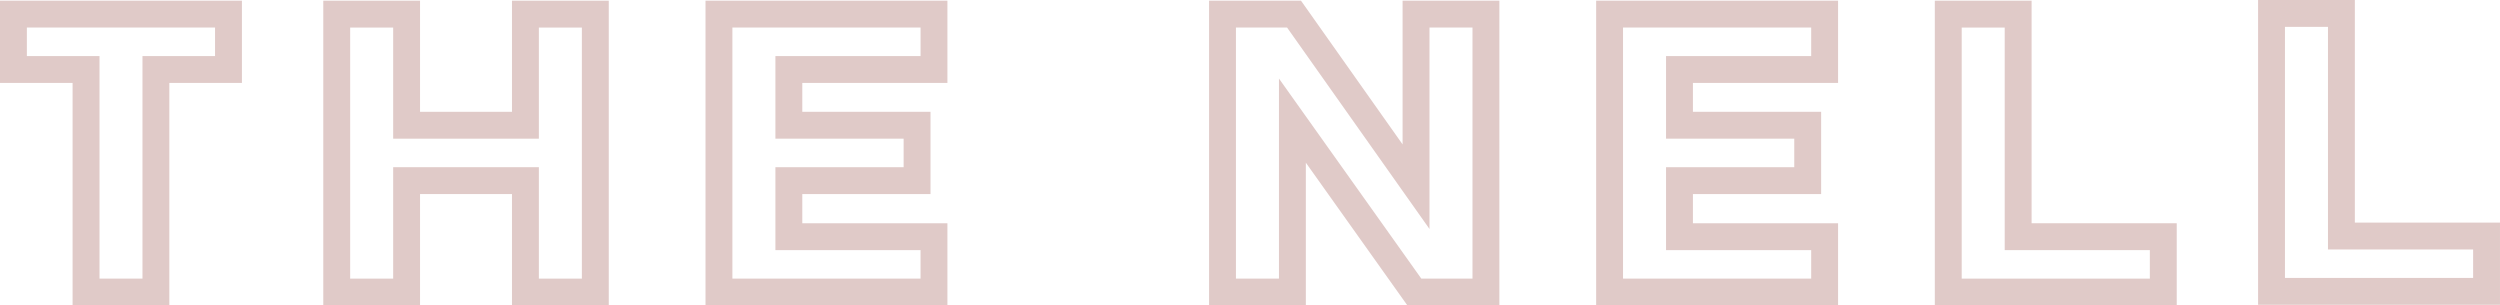
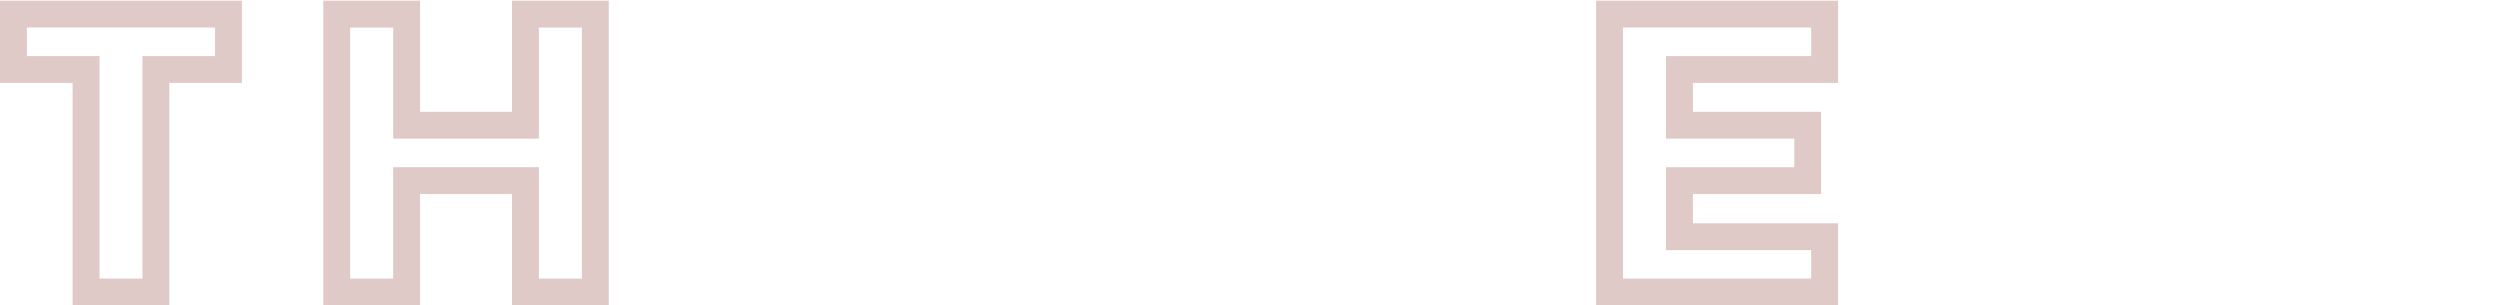
<svg xmlns="http://www.w3.org/2000/svg" width="395.66" height="48.349" viewBox="0 0 395.66 48.349">
  <g id="Group_1165" data-name="Group 1165" transform="translate(0 0)">
    <g id="Group_1175" data-name="Group 1175" transform="translate(0 0)">
      <path id="Path_1154" data-name="Path 1154" d="M194.925,4.323V8.832H171.953V21.909h20.293V26.42H171.953V39.546h22.972v4.511h-29.78V4.323ZM199.18.068H160.892V48.31H199.18V35.293H176.208V30.674H196.5V17.656H176.208v-4.57H199.18Z" transform="translate(91.721 0.039)" fill="#e0cac8" />
      <path id="Path_1155" data-name="Path 1155" d="M34.033,4.323V8.832H22.548V44.057h-6.8V8.832H4.253V4.323ZM38.288.068H0V13.086H11.488V48.31H26.8V13.086H38.288Z" transform="translate(0 0.039)" fill="#e0cac8" />
      <path id="Path_1156" data-name="Path 1156" d="M73.513,4.323V44.057H66.706V26.42H43.648V44.057H36.842V4.323h6.806V21.909H66.706V4.323ZM77.768.068H62.451V17.656H47.9V.068H32.587V48.31H47.9V30.674H62.451V48.31H77.768Z" transform="translate(18.577 0.039)" fill="#e0cac8" />
-       <path id="Path_1157" data-name="Path 1157" d="M105.149,4.323V8.832H82.177V21.909H102.47V26.42H82.177V39.546h22.972v4.511H75.369V4.323ZM109.4.068H71.116V48.31H109.4V35.293H86.432V30.674h20.292V17.656H86.432v-4.57H109.4Z" transform="translate(40.542 0.039)" fill="#e0cac8" />
-       <path id="Path_1158" data-name="Path 1158" d="M163.566,4.323V44.057h-8.1L140.655,23.244l-7.72-10.851V44.057h-6.808V4.323h8.094l14.811,20.946L156.76,36.2V4.323ZM167.821.068H152.5V22.812L136.422.068H121.874V48.31H137.19v-22.6l16.079,22.6h14.551Z" transform="translate(69.478 0.039)" fill="#e0cac8" />
-       <path id="Path_1159" data-name="Path 1159" d="M206.091,4.323V39.546h22.97v4.511H199.285V4.323ZM210.346.068H195.03V48.31h38.286V35.293h-22.97Z" transform="translate(111.182 0.039)" fill="#e0cac8" />
-       <path id="Path_1160" data-name="Path 1160" d="M238.676,4.255V39.478h22.972v4.511H231.87V4.255ZM242.931,0H227.615V48.242H265.9V35.225h-22.97Z" transform="translate(129.758)" fill="#e0cac8" />
    </g>
  </g>
</svg>